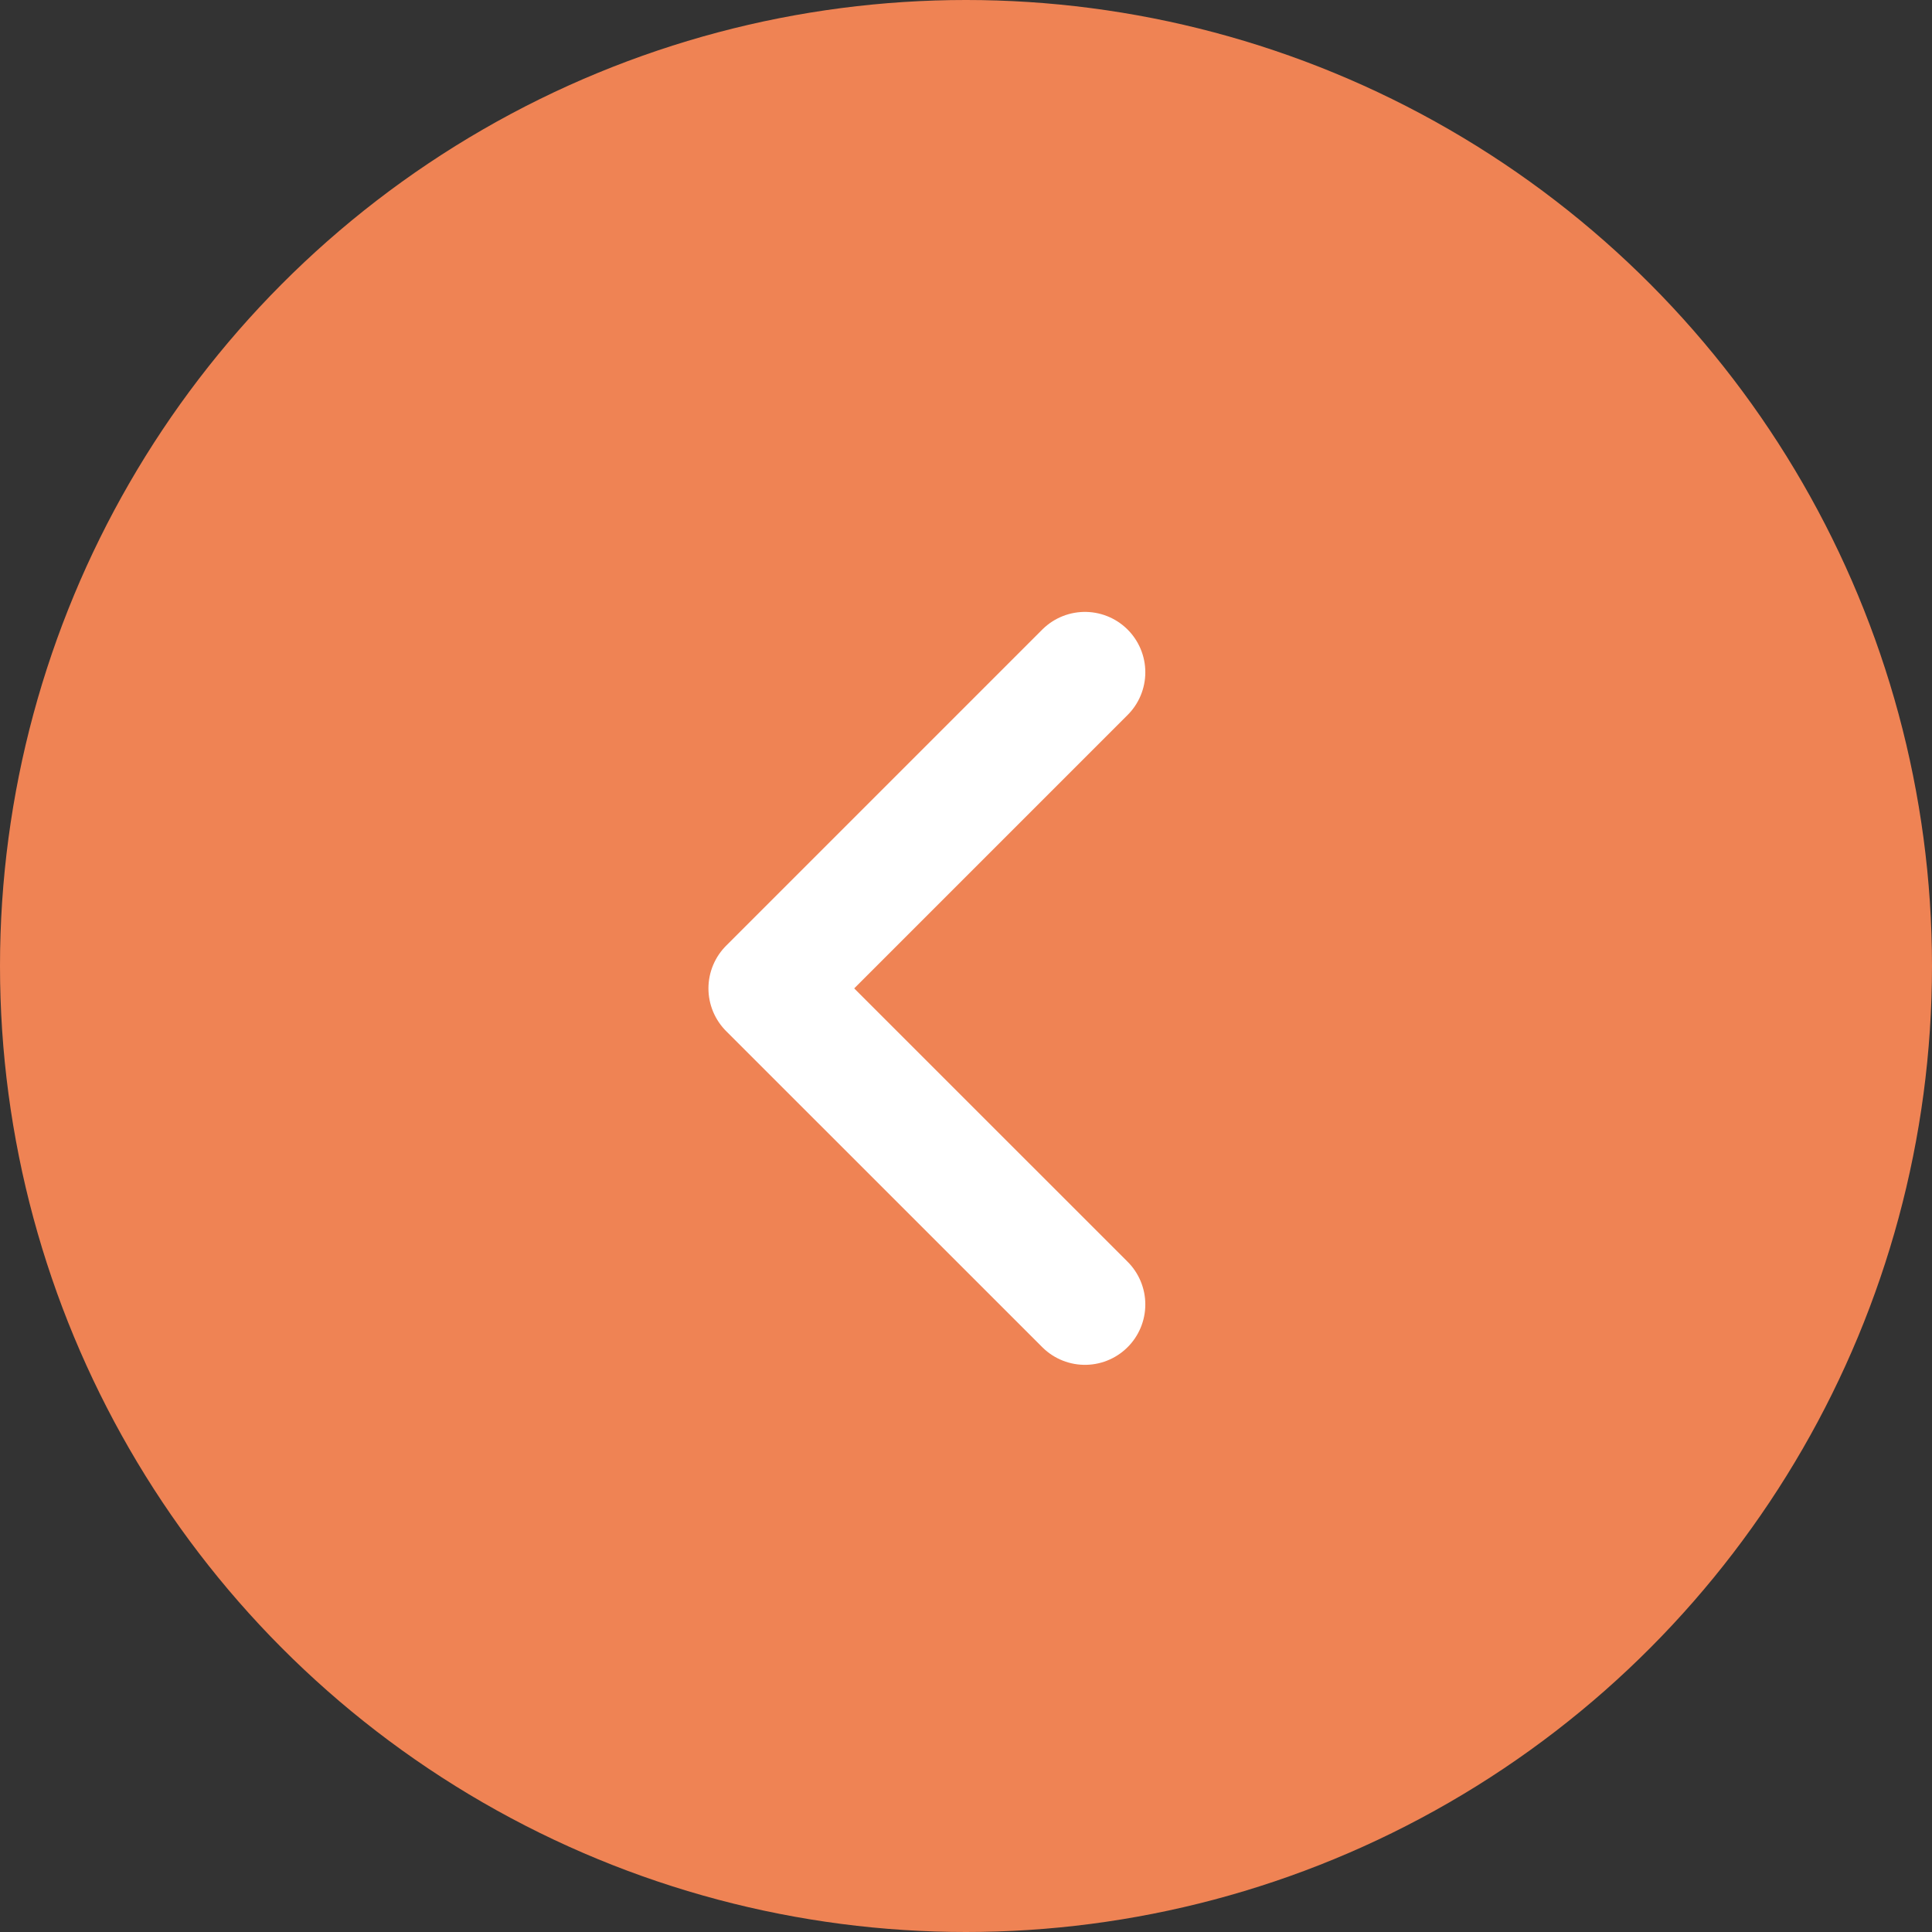
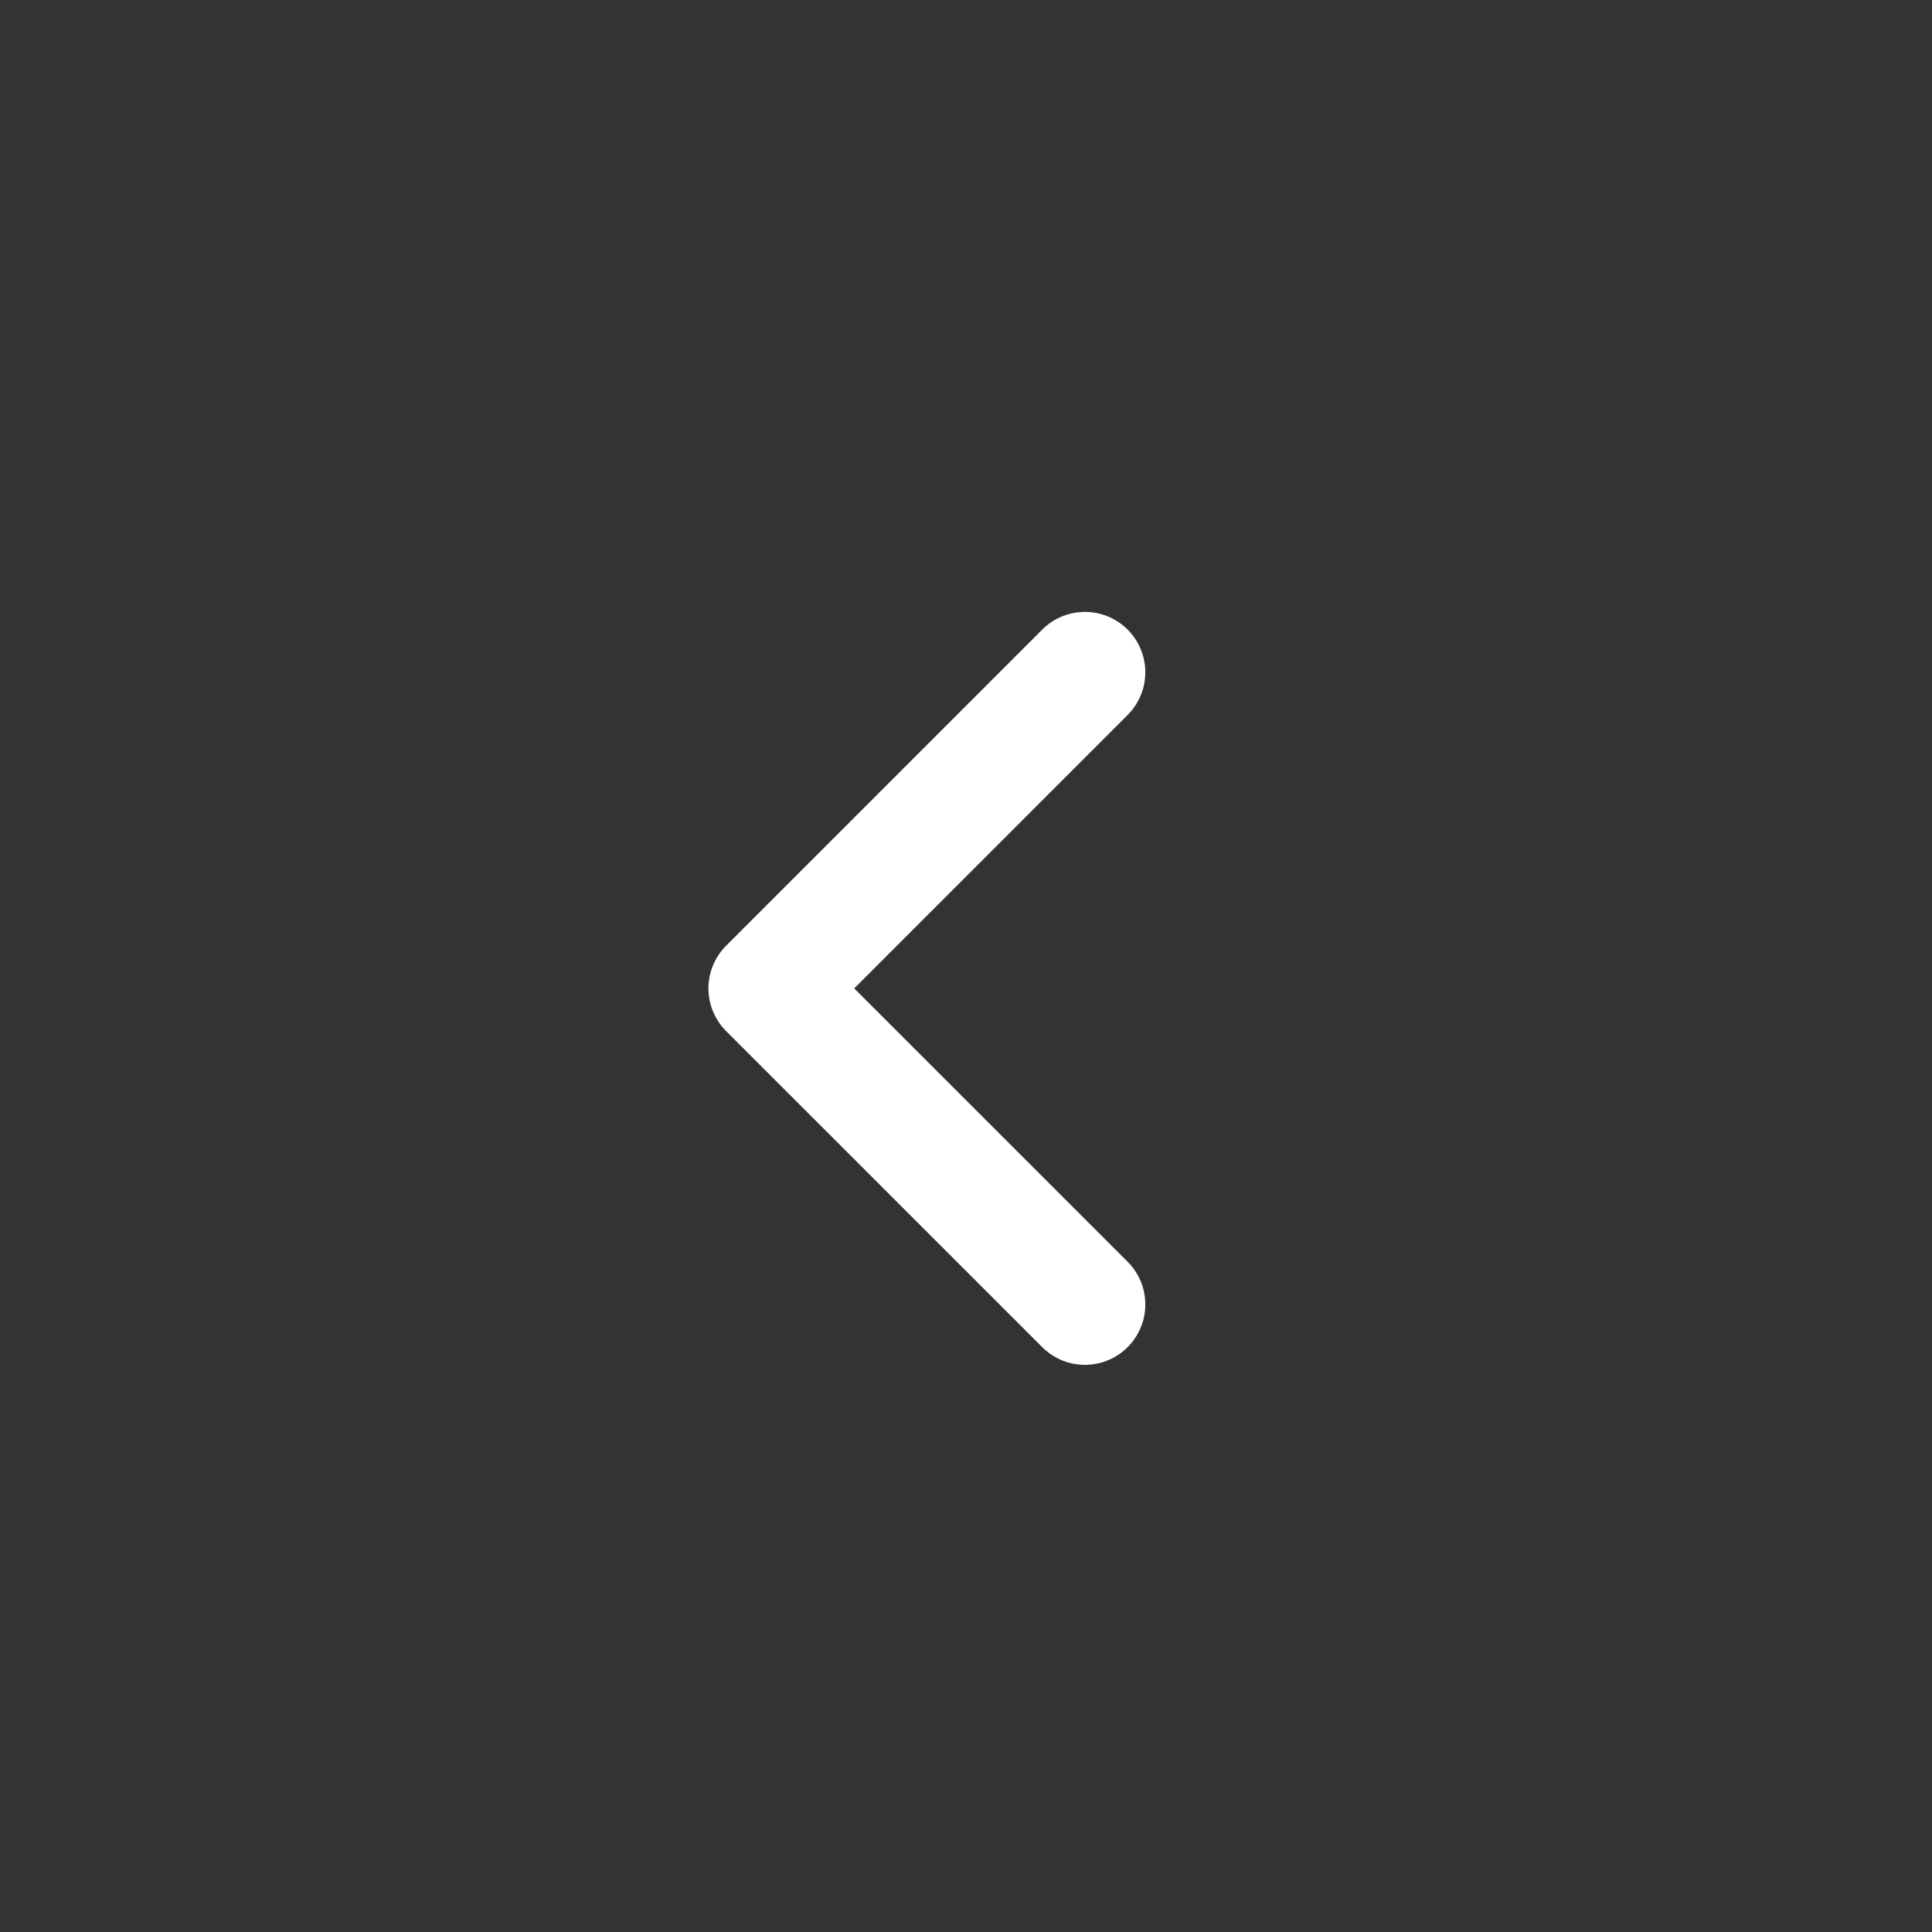
<svg xmlns="http://www.w3.org/2000/svg" width="32" height="32" viewBox="0 0 32 32">
  <rect x="0" y="0" width="32" height="32" fill="#333333" stroke="none" />
  <g id="Group_226" data-name="Group 226" transform="translate(0.163)">
    <g id="Group_360" data-name="Group 360">
-       <circle id="Ellipse_7" data-name="Ellipse 7" cx="16" cy="16" r="16" transform="translate(-0.163)" fill="#ef8354" />
      <path id="Path_35" data-name="Path 35" d="M5.236,10.471,0,5.236,5.236,0" transform="translate(12.571 11.135)" fill="none" stroke="#fff" stroke-linecap="round" stroke-linejoin="round" stroke-width="2" />
    </g>
  </g>
</svg>